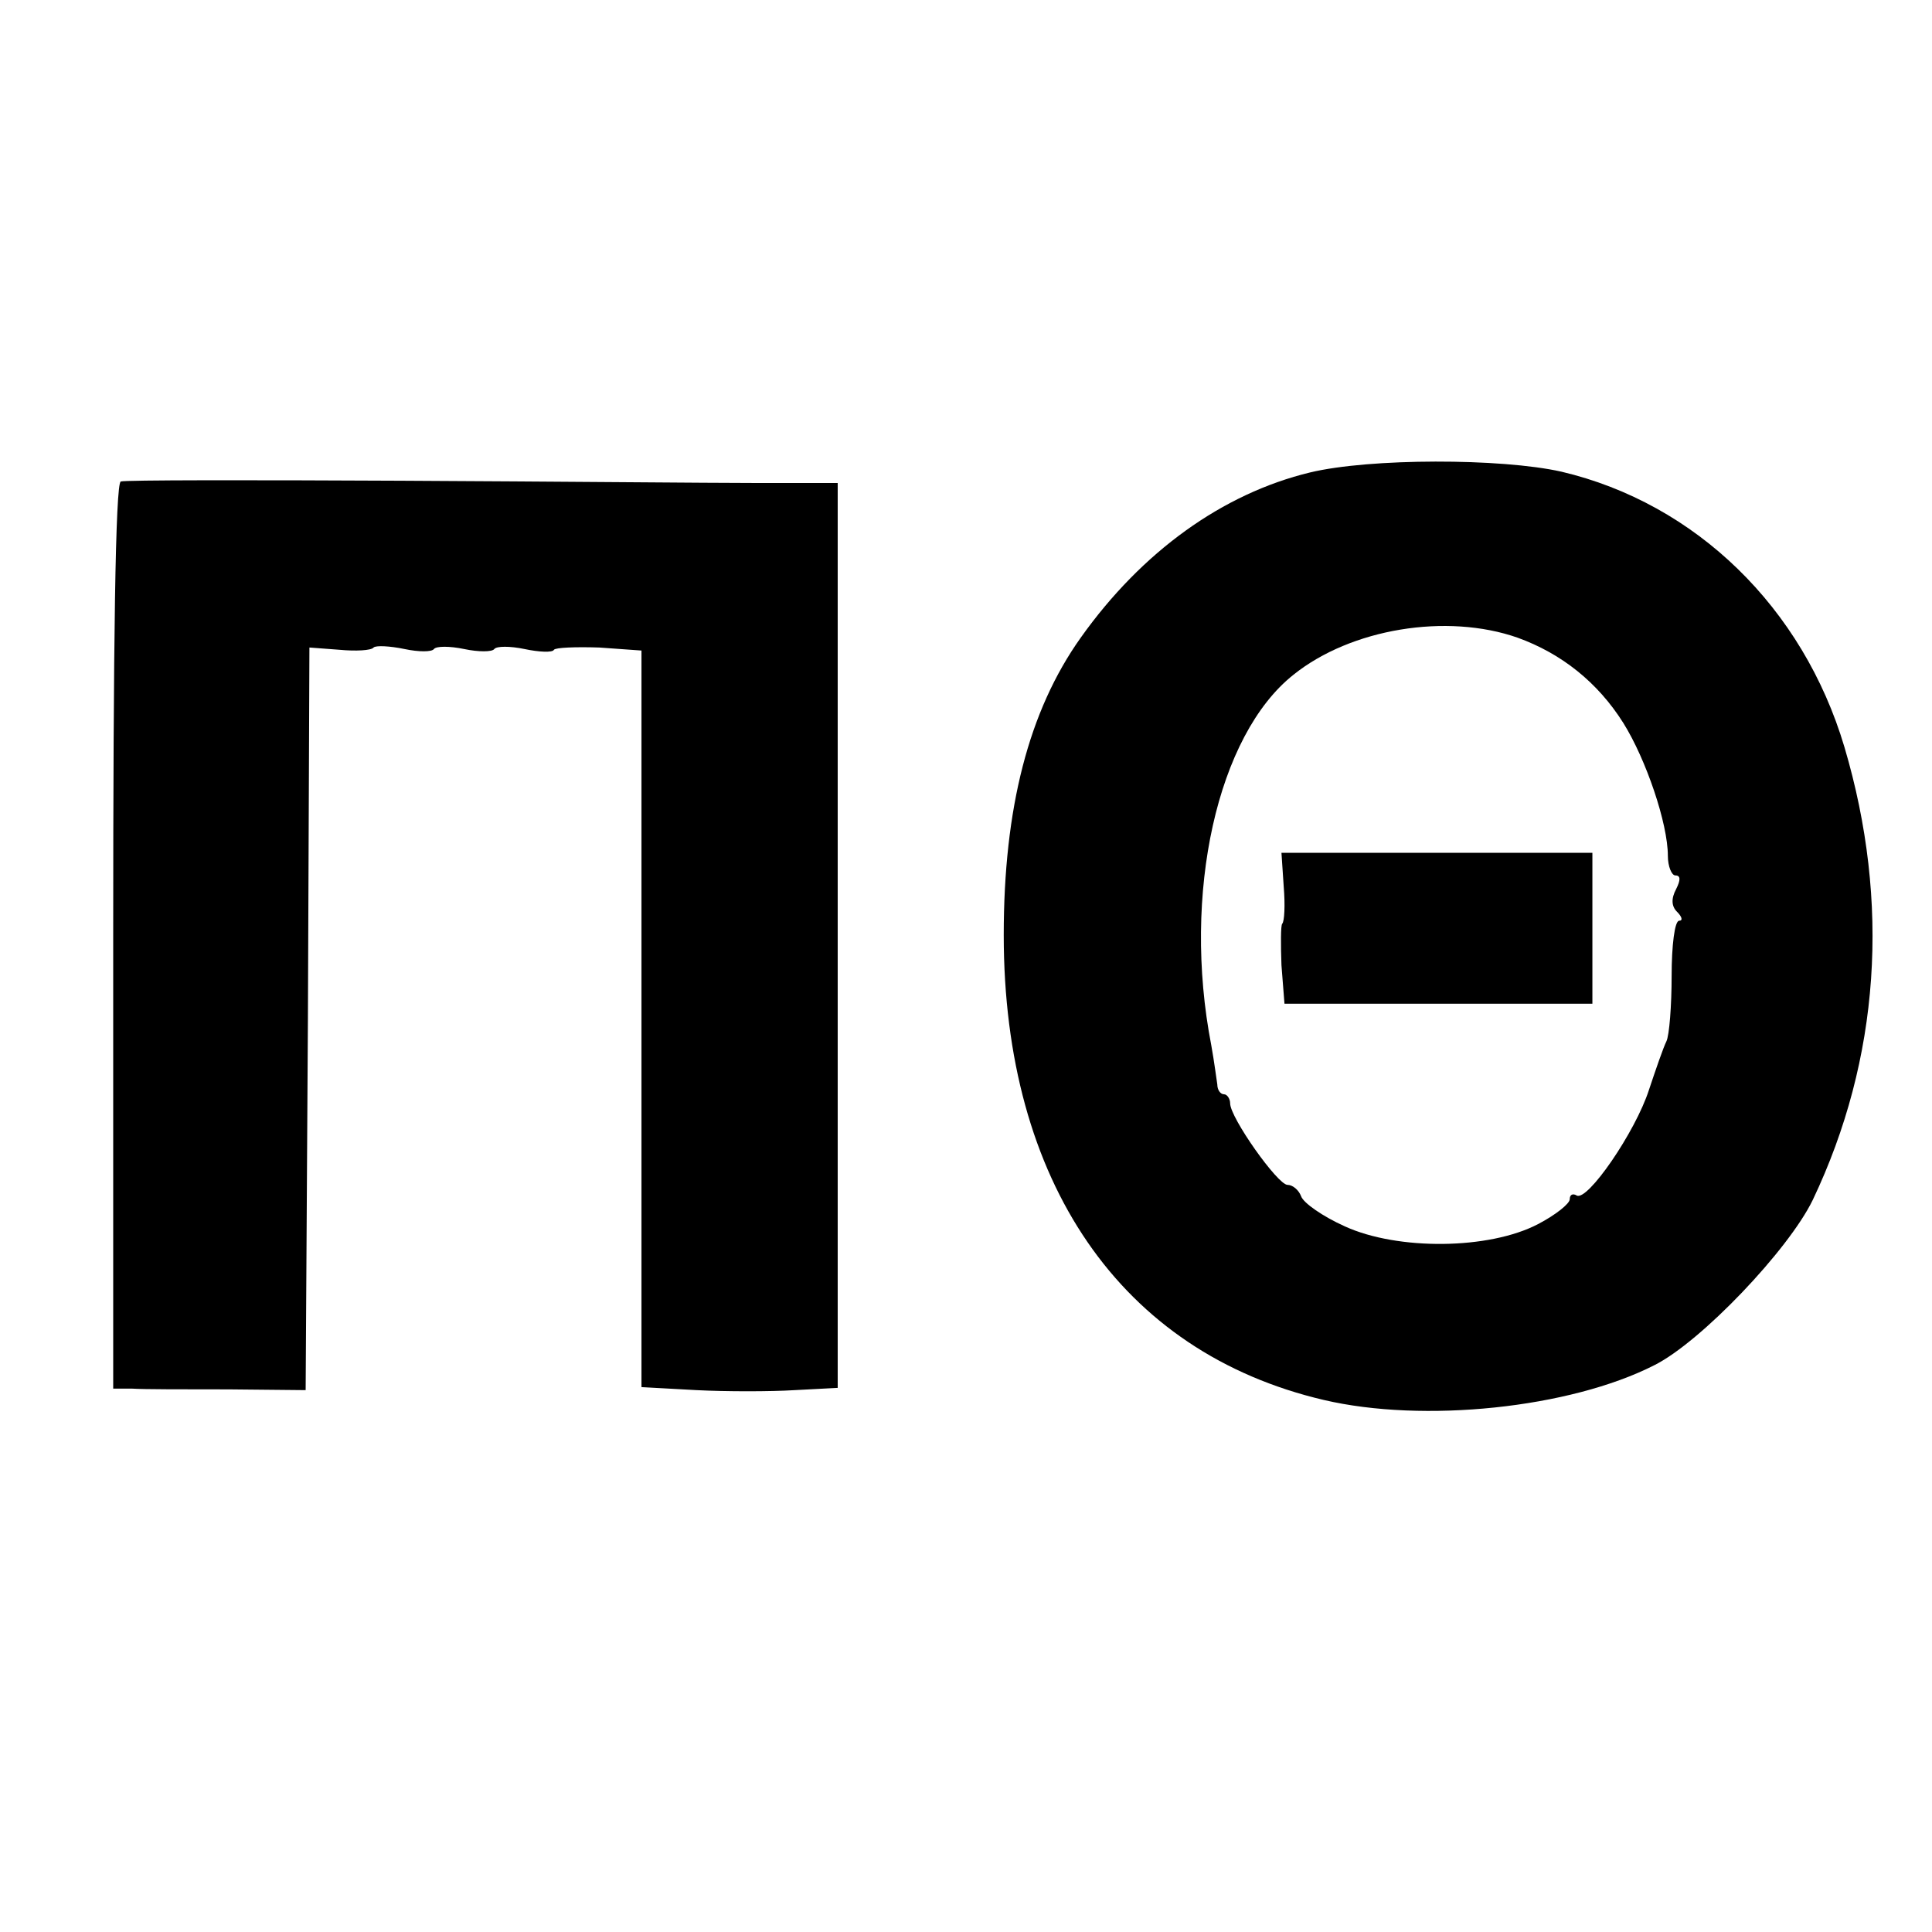
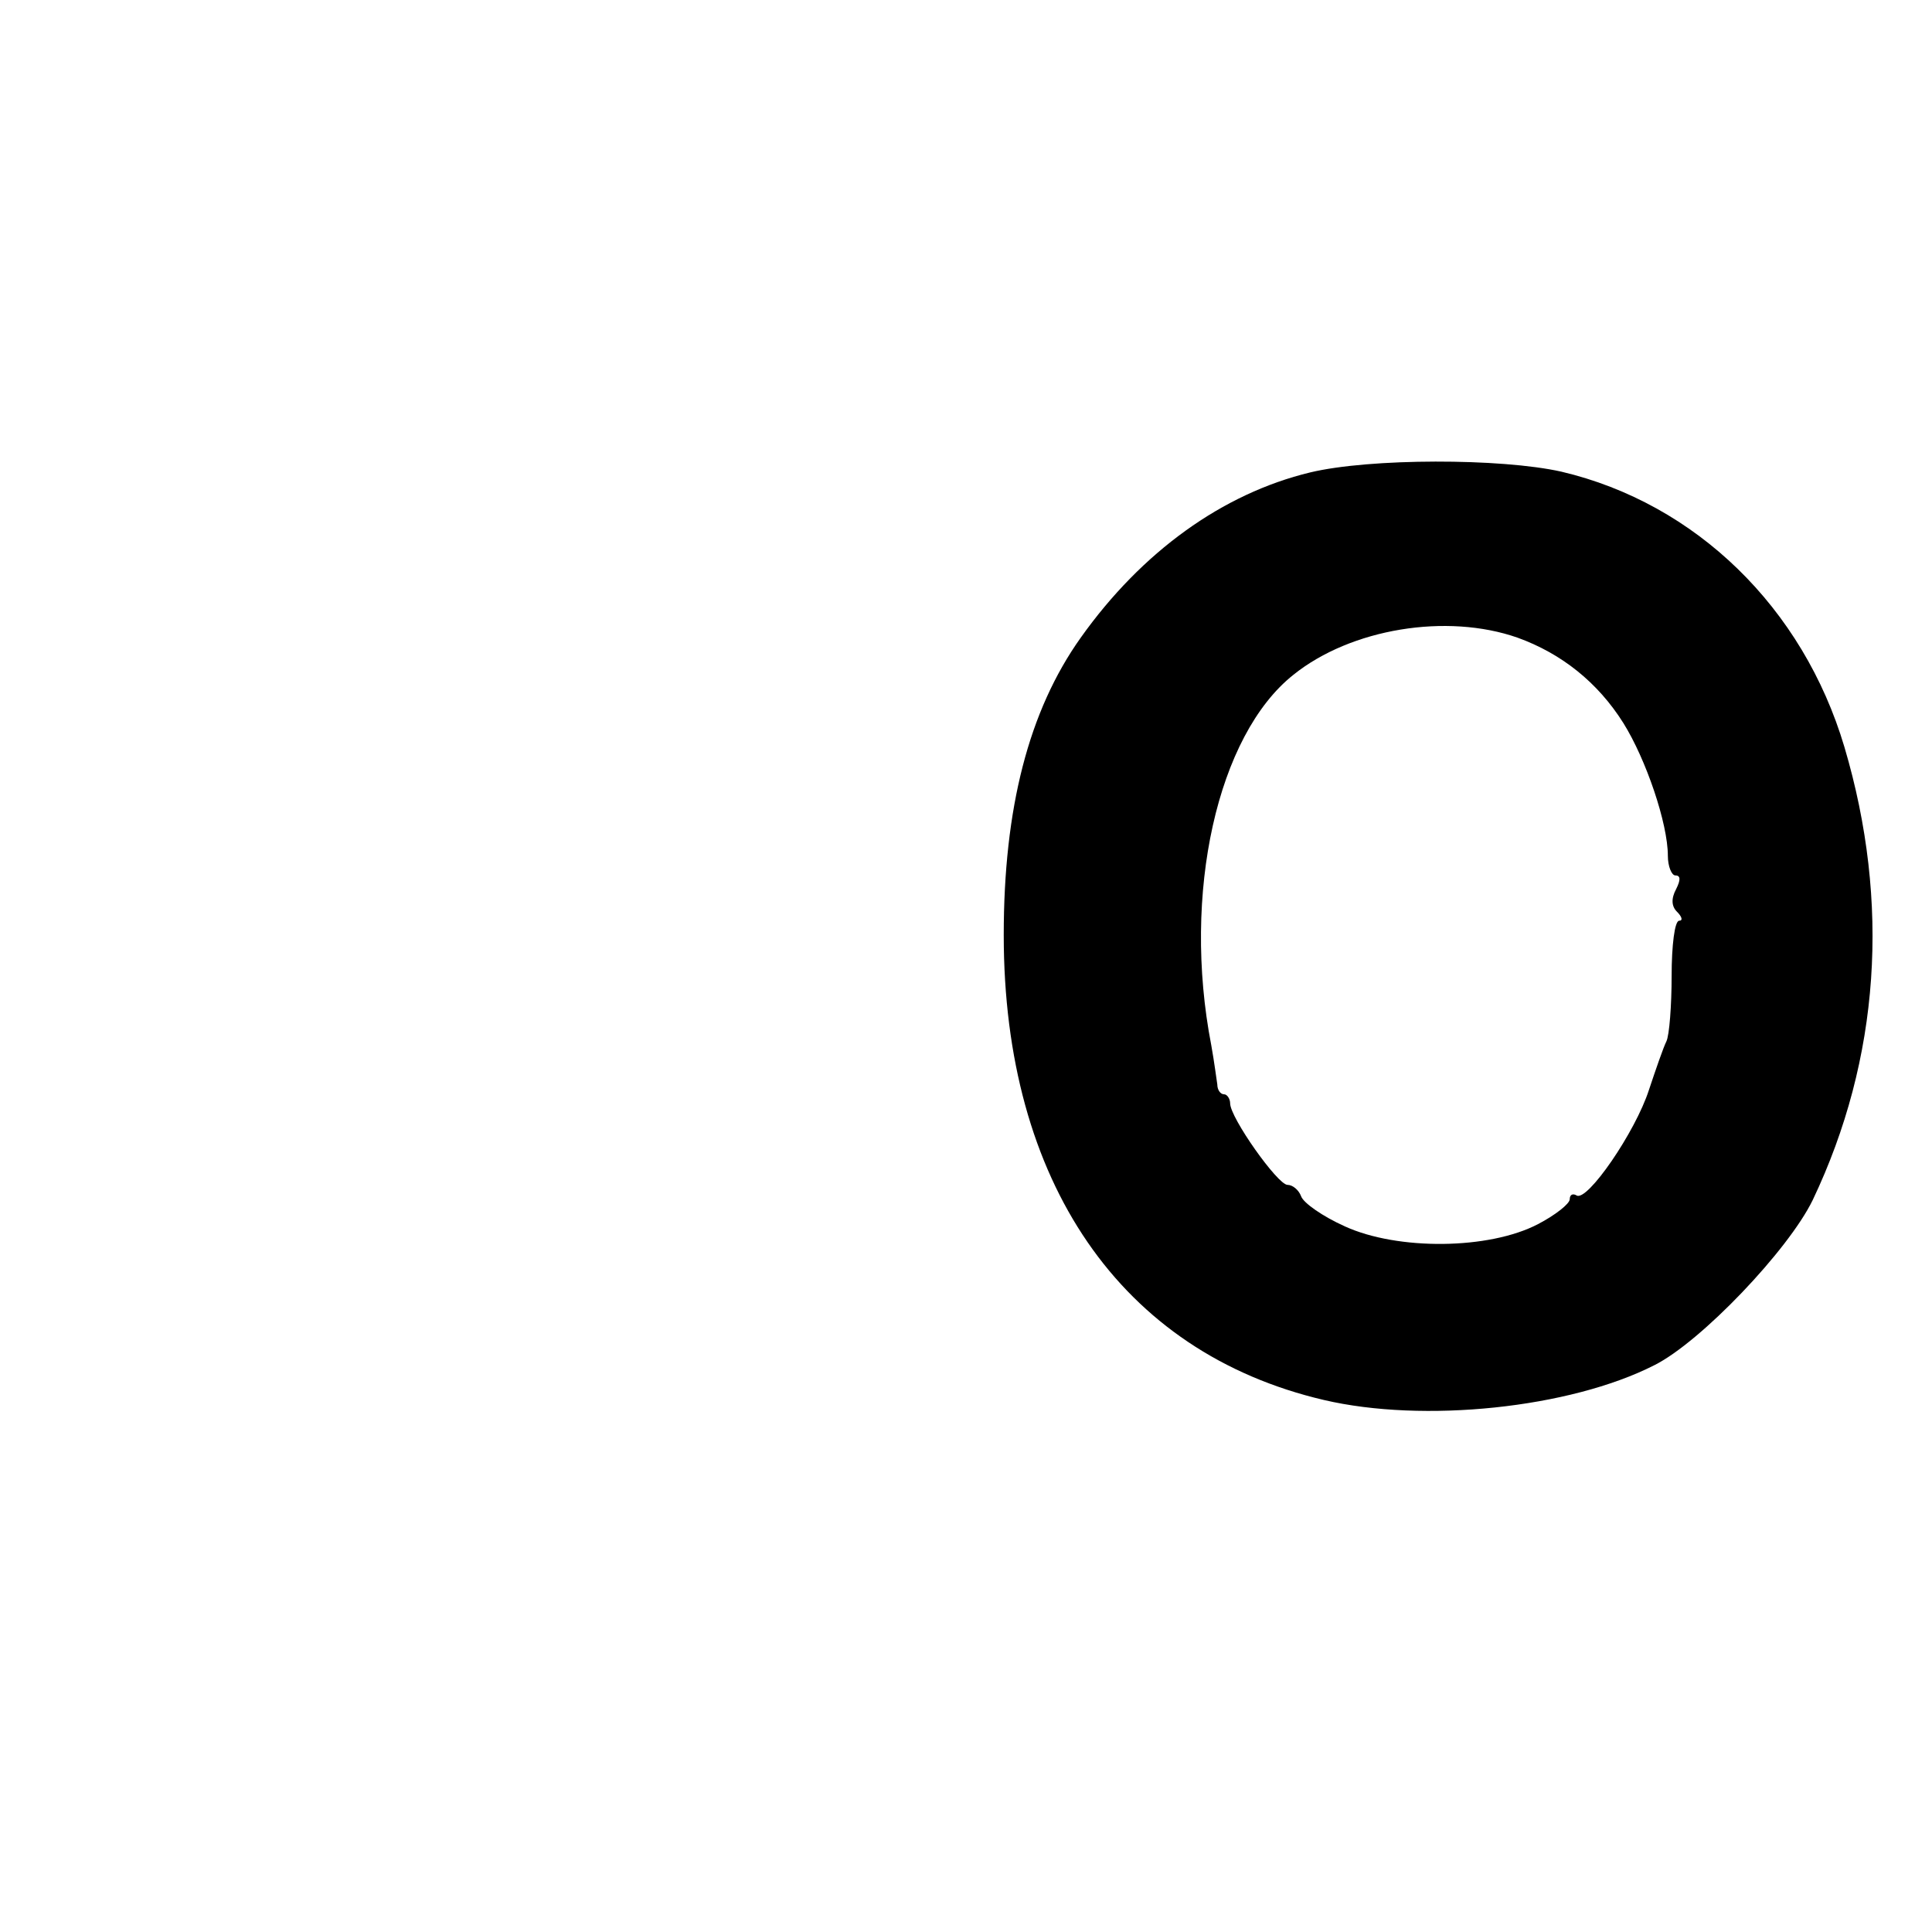
<svg xmlns="http://www.w3.org/2000/svg" version="1.0" width="256pt" height="256pt" viewBox="0 0 256 256" preserveAspectRatio="xMidYMid meet">
  <g transform="translate(0,256) scale(0.1,-0.1)" fill="#000000" stroke="none">
-     <path d="M1736 1934 c-116 -28 -223 -105 -304 -219 -69 -97 -102 -226 -102 -394 0 -327 155 -553 424 -616 132 -31 326 -11 438 46 62 31 178 153 210 219 89 187 103 394 42 600 -55 185 -197 323 -375 365 -80 18 -254 18 -333 -1z m275 -219 c58 -21 106 -59 140 -113 30 -48 59 -133 59 -176 0 -14 5 -26 10 -26 7 0 7 -6 1 -18 -7 -13 -6 -23 1 -30 7 -7 8 -12 3 -12 -6 0 -10 -33 -10 -73 0 -39 -3 -79 -7 -87 -4 -8 -14 -37 -23 -64 -18 -56 -82 -149 -96 -140 -5 3 -9 1 -9 -5 0 -6 -19 -21 -42 -33 -65 -34 -186 -35 -256 -3 -29 13 -55 31 -58 40 -3 8 -11 15 -18 15 -13 0 -76 89 -76 108 0 6 -4 12 -8 12 -5 0 -9 6 -9 13 -1 6 -4 30 -8 52 -39 201 8 411 109 491 76 61 203 82 297 49z" />
-     <path d="M1701 1385 c2 -24 1 -46 -2 -49 -2 -2 -2 -27 -1 -55 l4 -51 204 0 204 0 0 100 0 100 -206 0 -206 0 3 -45z" />
-     <path d="M160 1922 c-7 -3 -10 -212 -10 -603 l0 -599 25 0 c14 -1 71 -1 128 -1 l102 -1 3 492 2 492 40 -3 c21 -2 42 -1 45 3 3 3 22 2 41 -2 19 -4 36 -4 39 0 3 4 21 4 40 0 19 -4 37 -4 40 0 3 4 21 4 40 0 19 -4 37 -5 39 -1 2 3 29 4 60 3 l56 -4 0 -488 0 -488 73 -4 c39 -2 98 -2 130 0 l57 3 0 599 0 600 -107 0 c-60 0 -271 2 -471 3 -199 1 -367 1 -372 -1z" />
+     <path d="M1736 1934 c-116 -28 -223 -105 -304 -219 -69 -97 -102 -226 -102 -394 0 -327 155 -553 424 -616 132 -31 326 -11 438 46 62 31 178 153 210 219 89 187 103 394 42 600 -55 185 -197 323 -375 365 -80 18 -254 18 -333 -1z m275 -219 c58 -21 106 -59 140 -113 30 -48 59 -133 59 -176 0 -14 5 -26 10 -26 7 0 7 -6 1 -18 -7 -13 -6 -23 1 -30 7 -7 8 -12 3 -12 -6 0 -10 -33 -10 -73 0 -39 -3 -79 -7 -87 -4 -8 -14 -37 -23 -64 -18 -56 -82 -149 -96 -140 -5 3 -9 1 -9 -5 0 -6 -19 -21 -42 -33 -65 -34 -186 -35 -256 -3 -29 13 -55 31 -58 40 -3 8 -11 15 -18 15 -13 0 -76 89 -76 108 0 6 -4 12 -8 12 -5 0 -9 6 -9 13 -1 6 -4 30 -8 52 -39 201 8 411 109 491 76 61 203 82 297 49" />
  </g>
</svg>